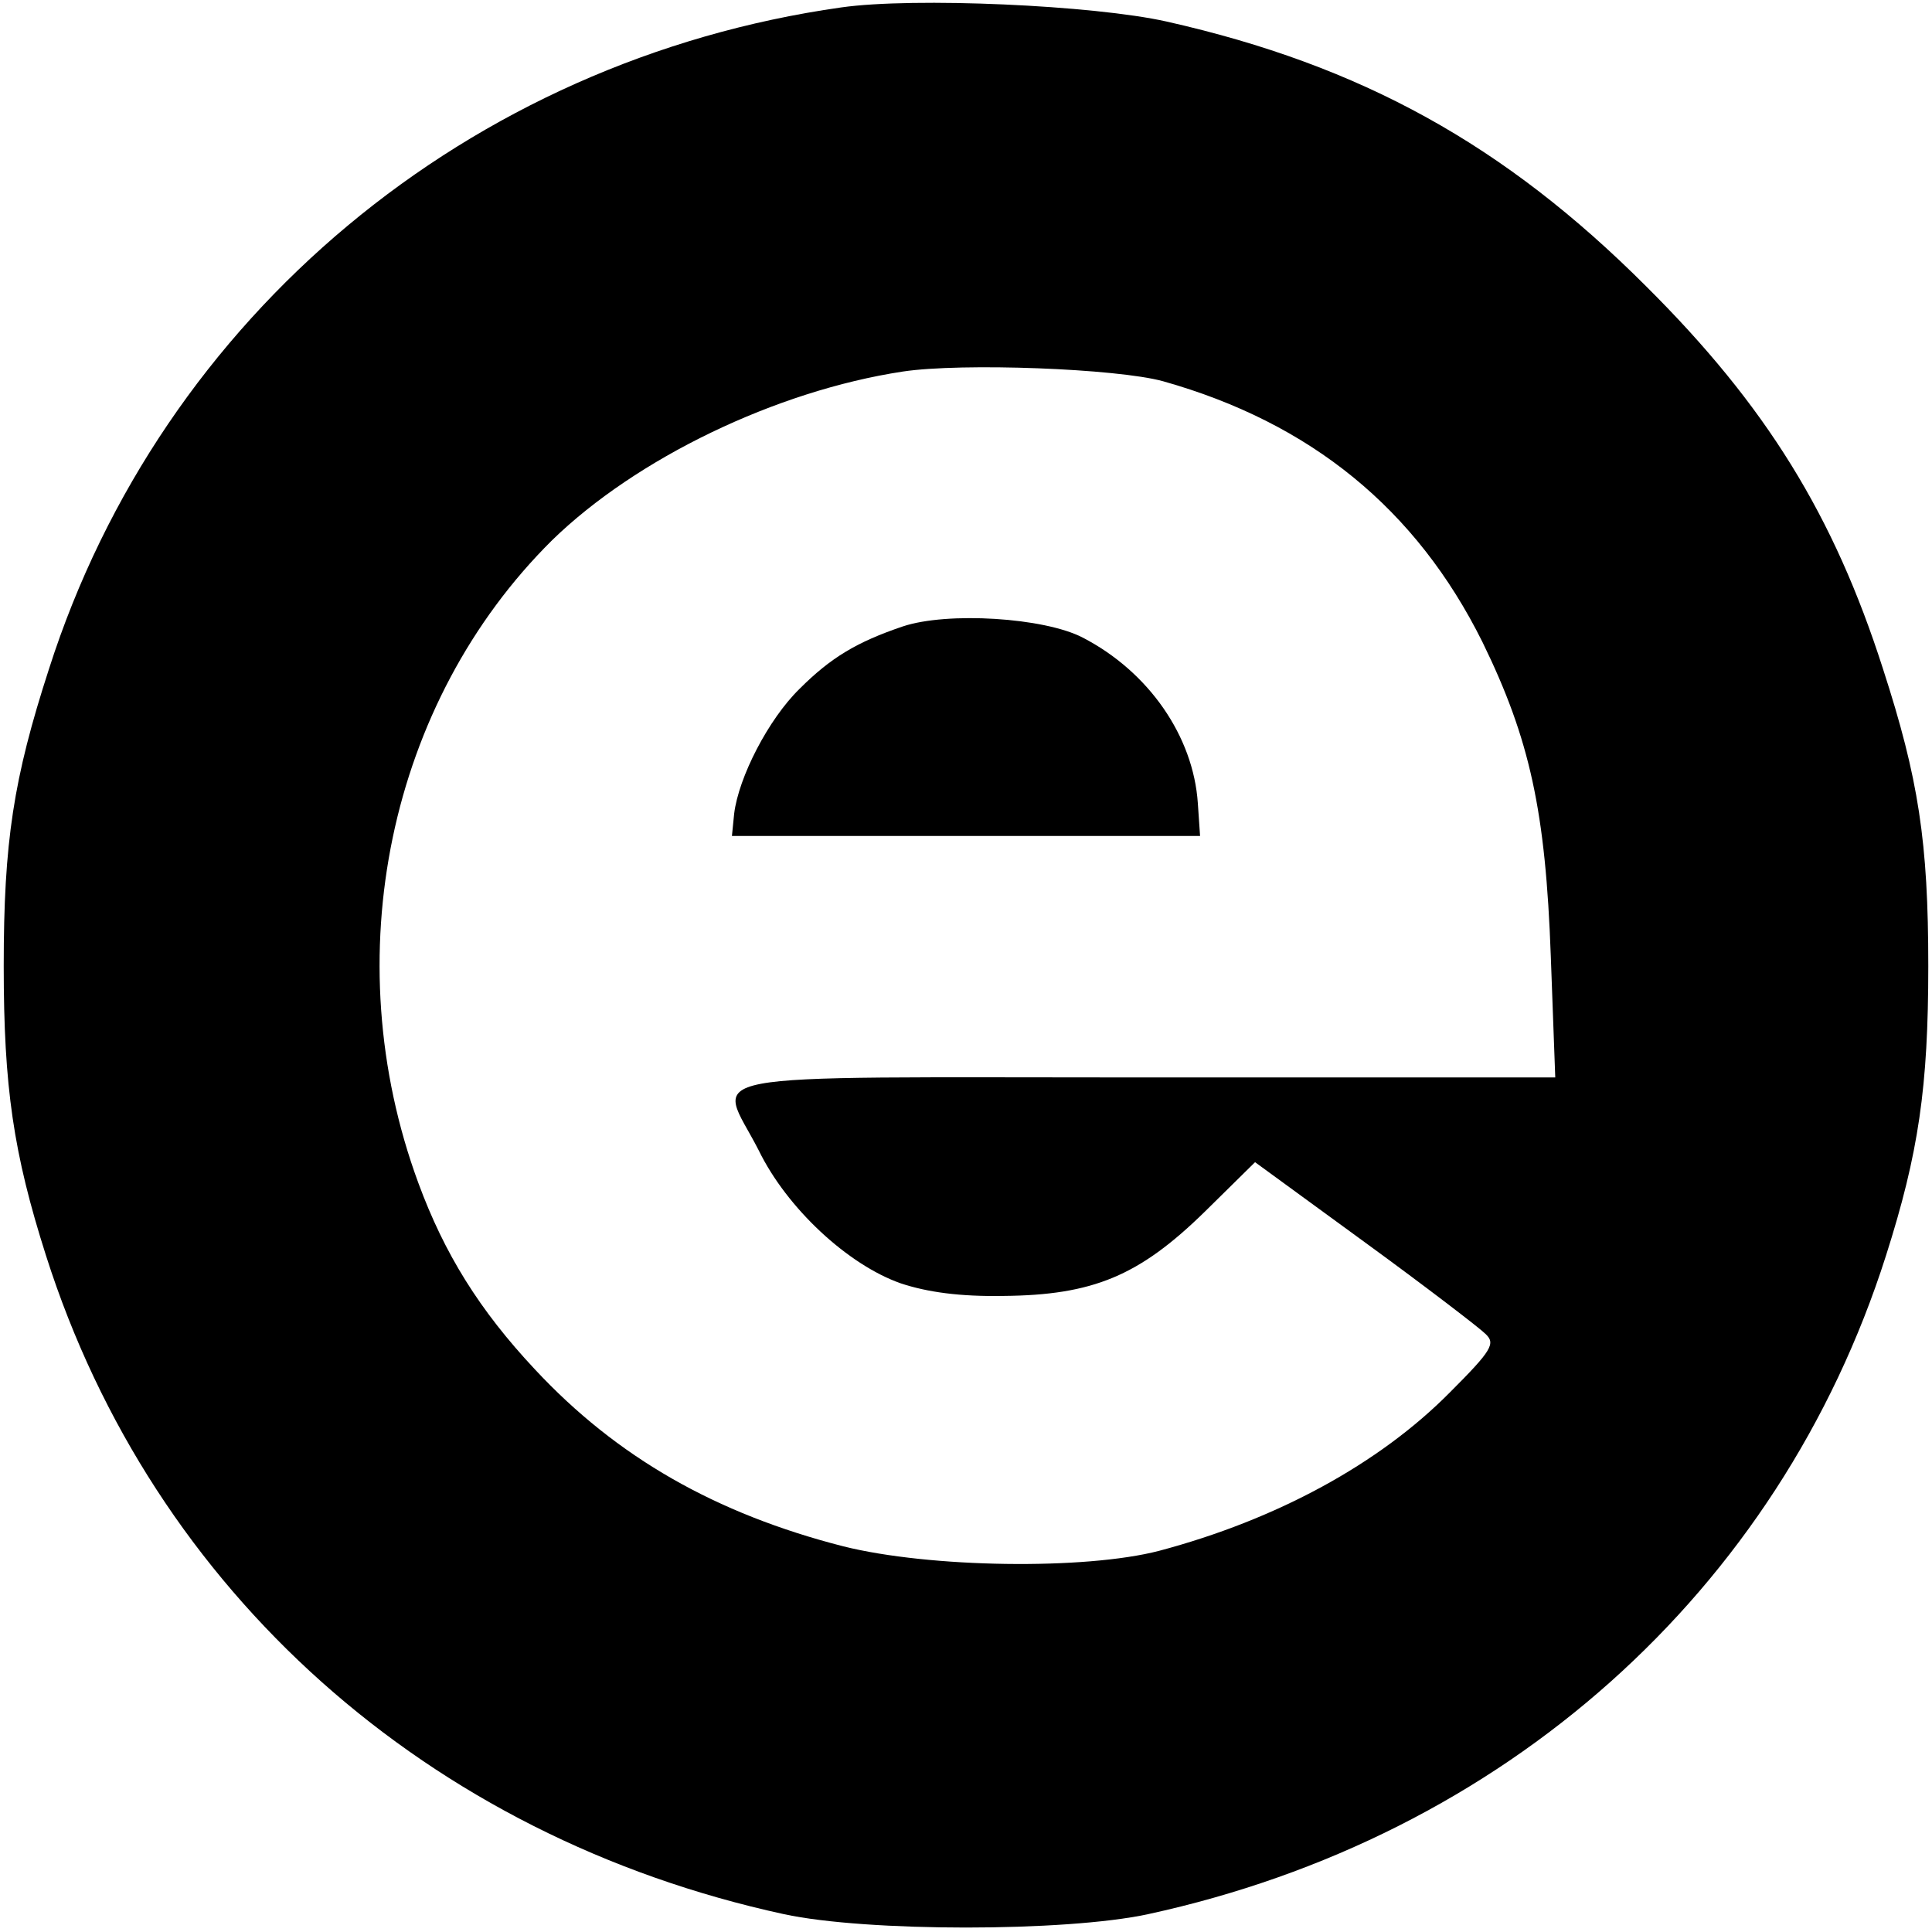
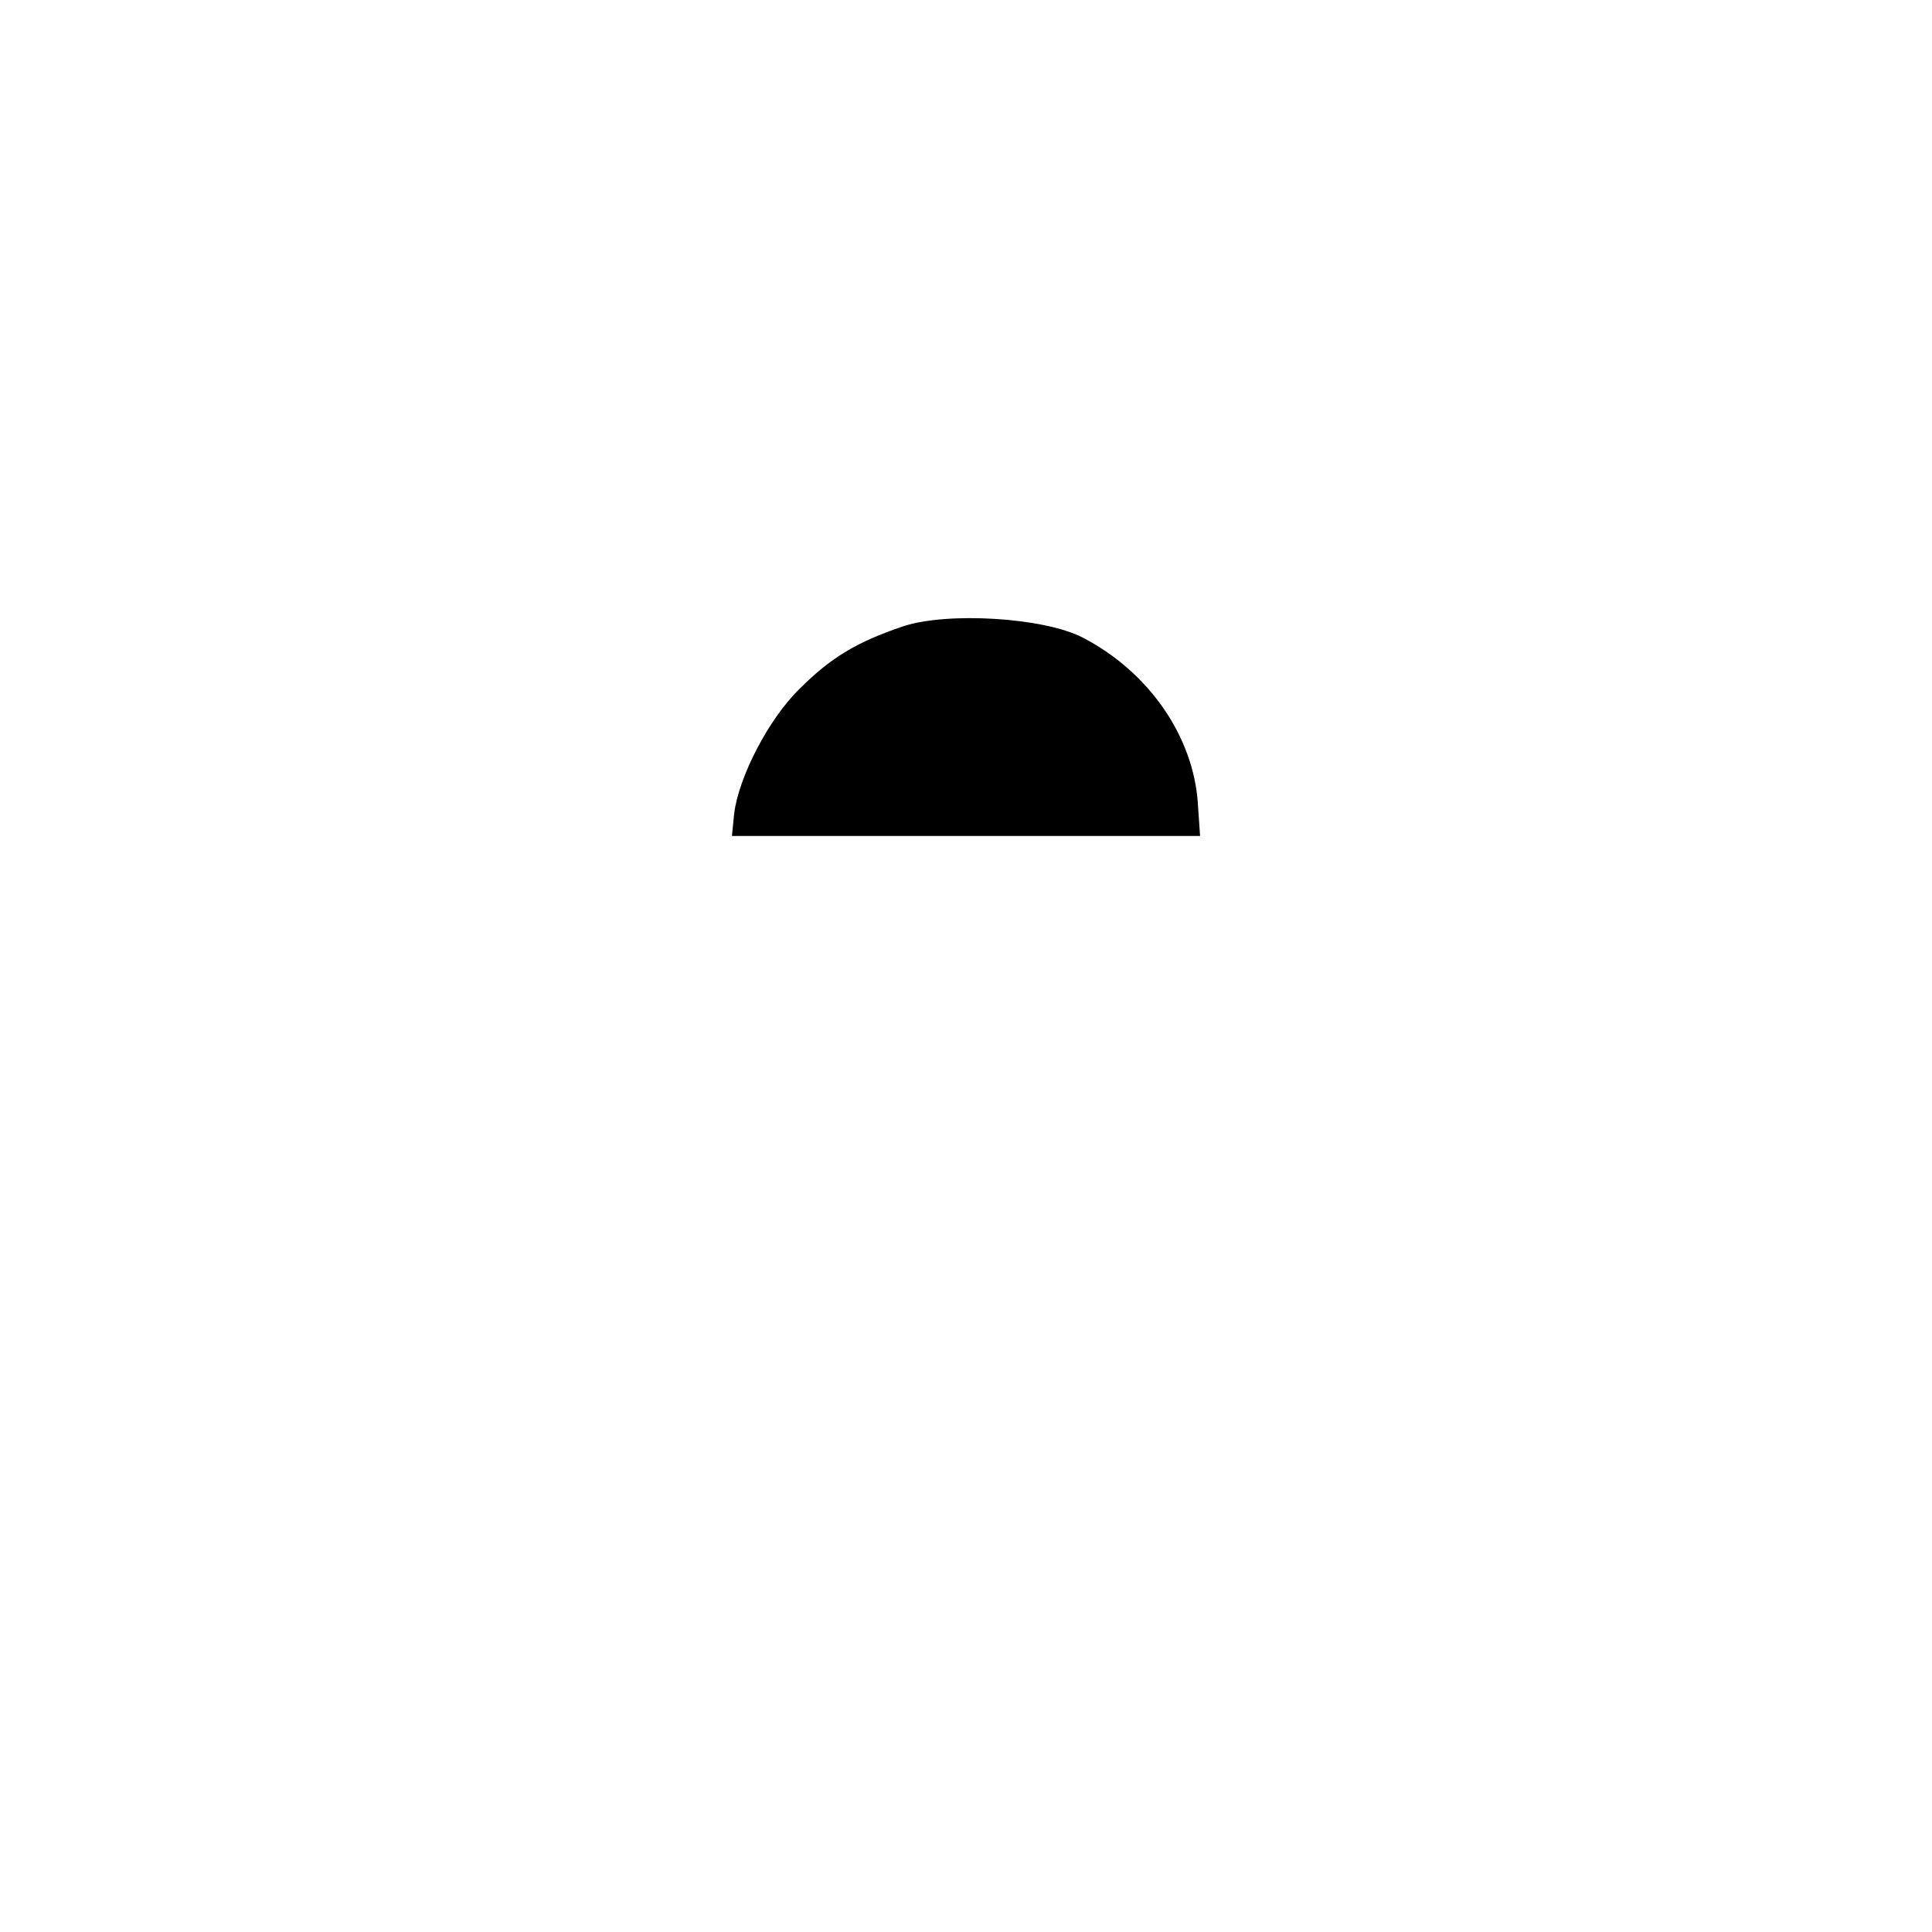
<svg xmlns="http://www.w3.org/2000/svg" version="1.0" width="260pt" height="260pt" viewBox="0 0 260 260" preserveAspectRatio="xMidYMid meet">
  <g transform="translate(0,260) scale(0.1,-0.1)" fill="#000000" stroke="none">
-     <path d="M1132 2590 c-501 -71 -914 -415 -1066 -890 -48 -148 -61 -233 -61 -400 0 -163 13 -252 57 -390 144 -452 514 -782 993 -886 111 -24 379 -24 490 0 479 104 849 434 993 886 44 138 57 227 57 390 0 167 -13 252 -61 400 -66 206 -157 354 -319 515 -190 190 -383 297 -645 356 -98 22 -340 33 -438 19z m433 -503 c199 -56 341 -172 430 -351 64 -131 85 -228 92 -423 l6 -163 -552 0 c-630 0 -575 10 -520 -98 38 -78 120 -154 191 -179 36 -12 80 -18 138 -17 121 1 183 27 271 113 l68 67 148 -108 c81 -59 154 -115 162 -123 14 -13 9 -22 -48 -79 -95 -96 -233 -171 -391 -213 -100 -26 -309 -23 -425 6 -172 44 -305 120 -415 238 -75 80 -122 156 -157 251 -112 304 -40 647 180 865 113 110 301 201 472 227 80 12 288 4 350 -13z" />
    <path d="M1215 1757 c-62 -21 -97 -42 -139 -84 -42 -41 -82 -119 -88 -168 l-3 -30 315 0 315 0 -3 44 c-6 90 -66 177 -155 223 -52 27 -182 35 -242 15z" />
  </g>
</svg>